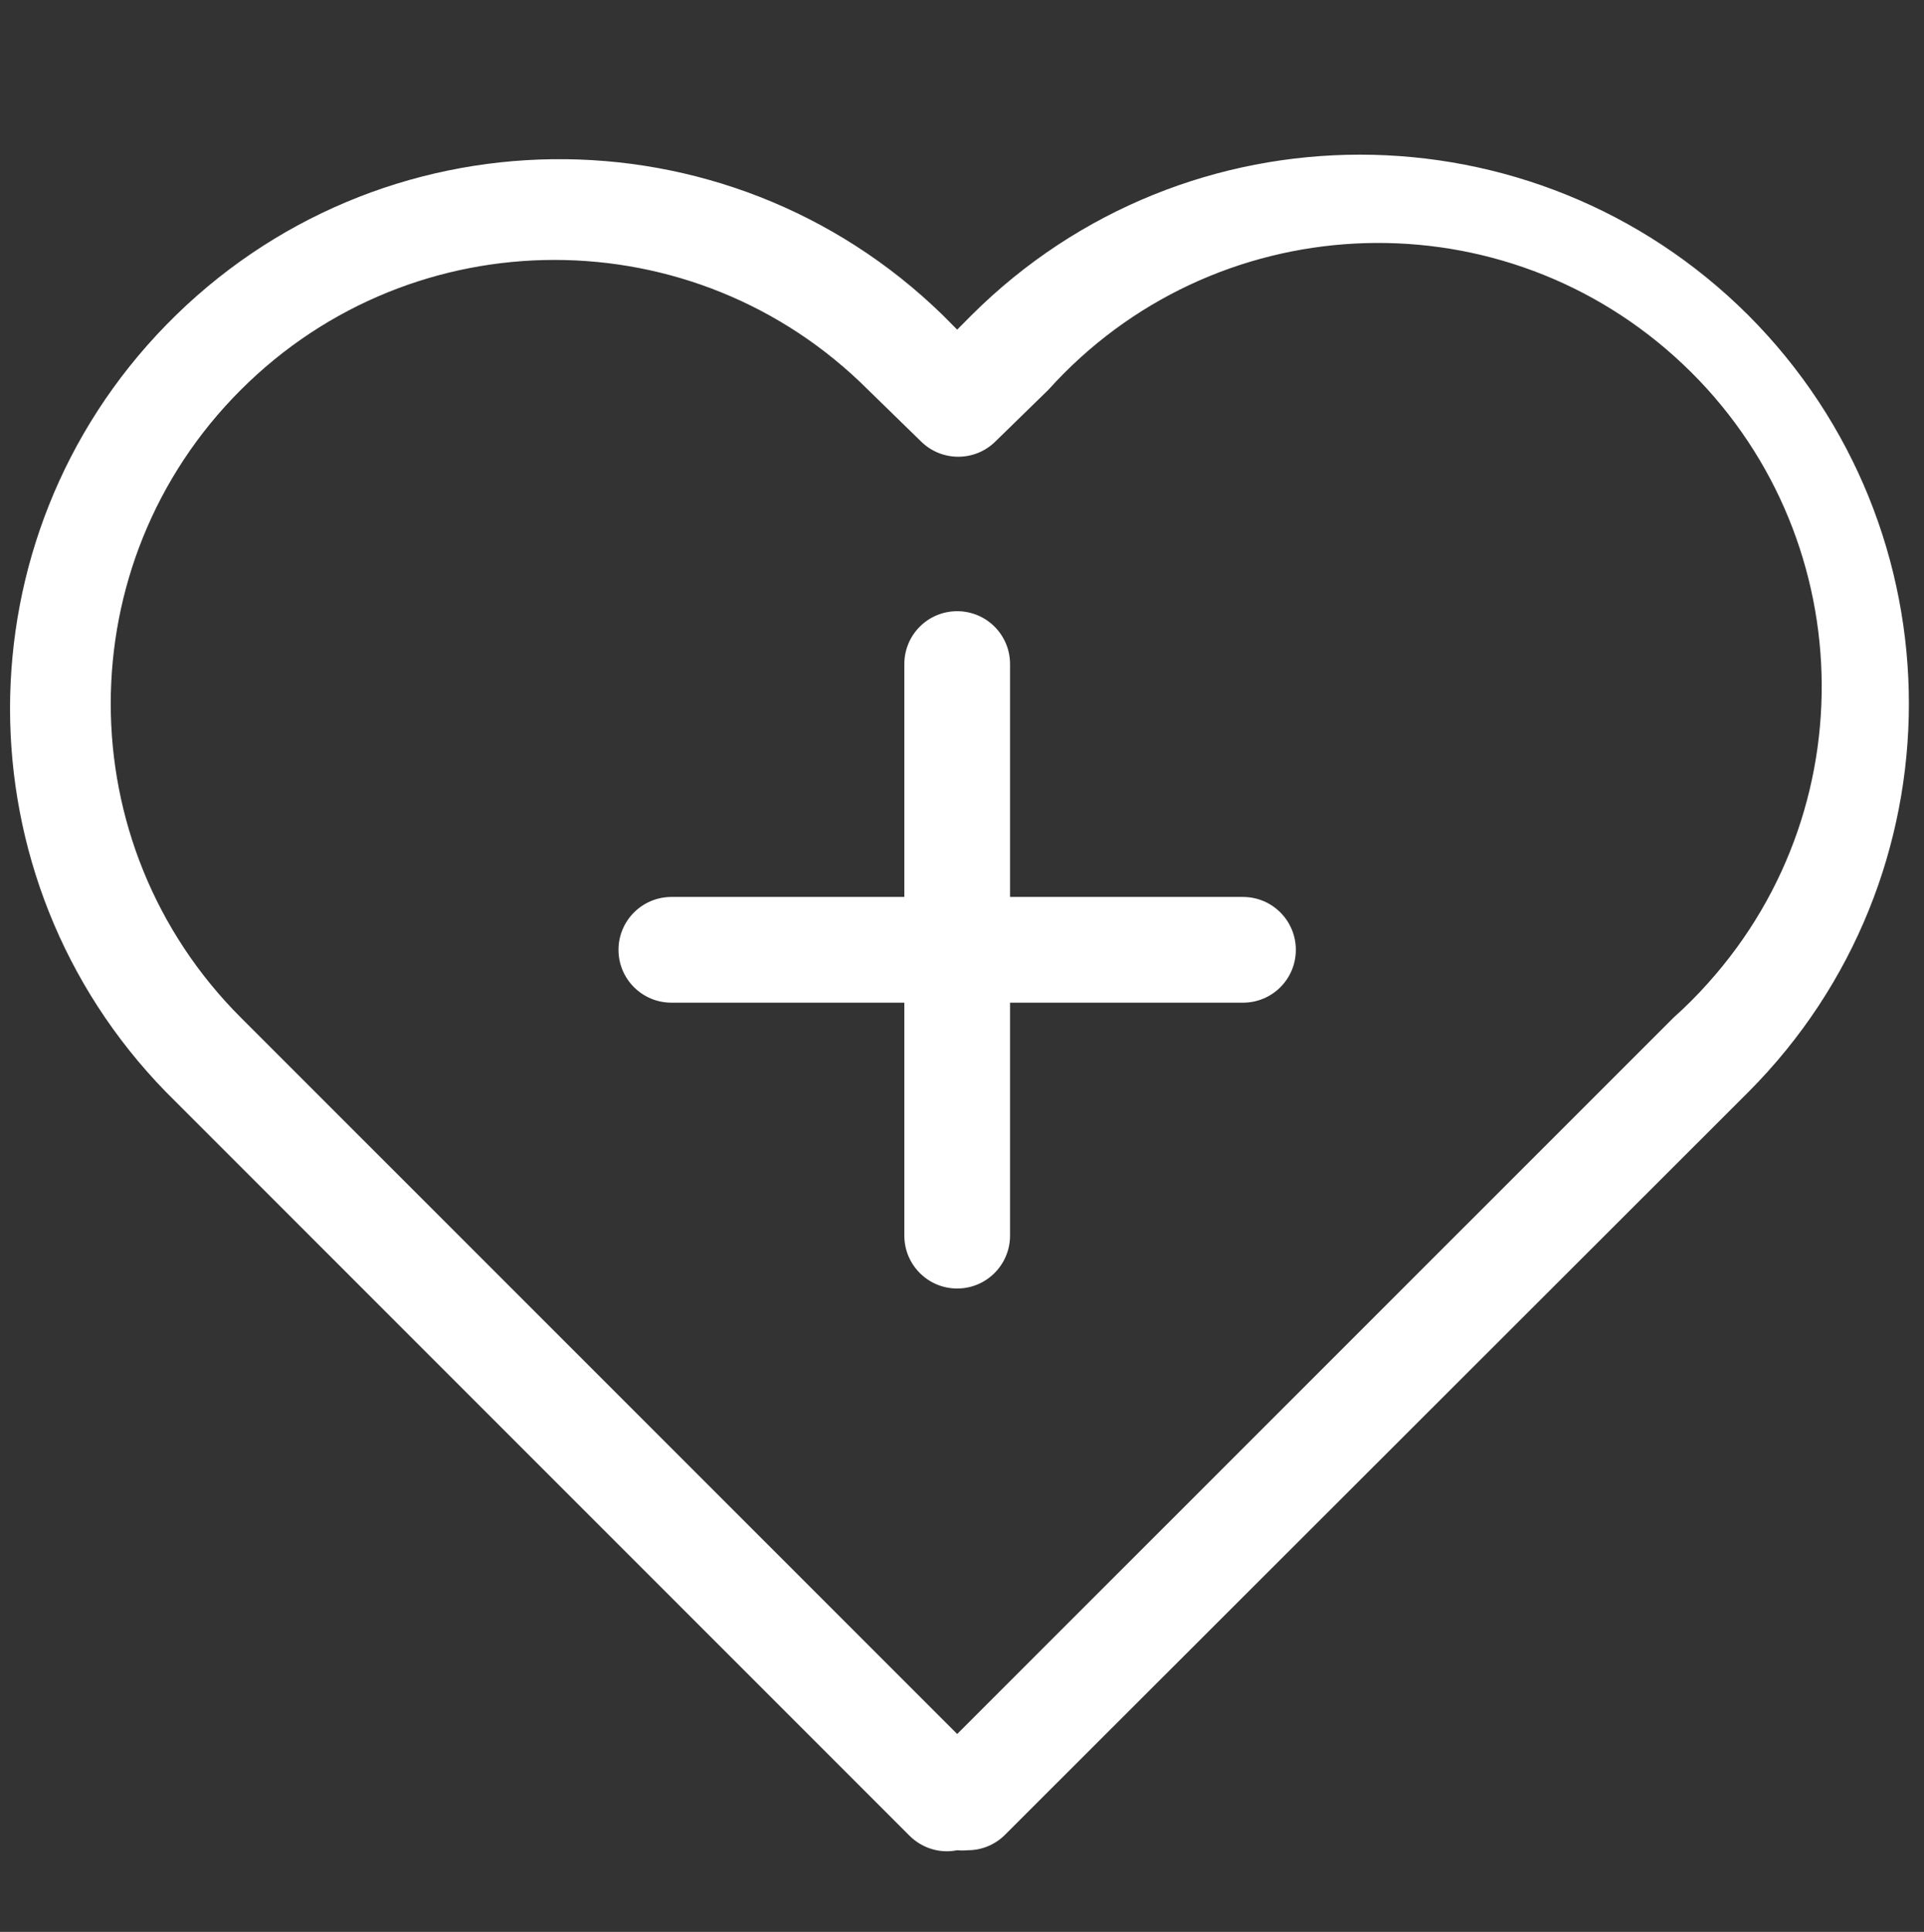
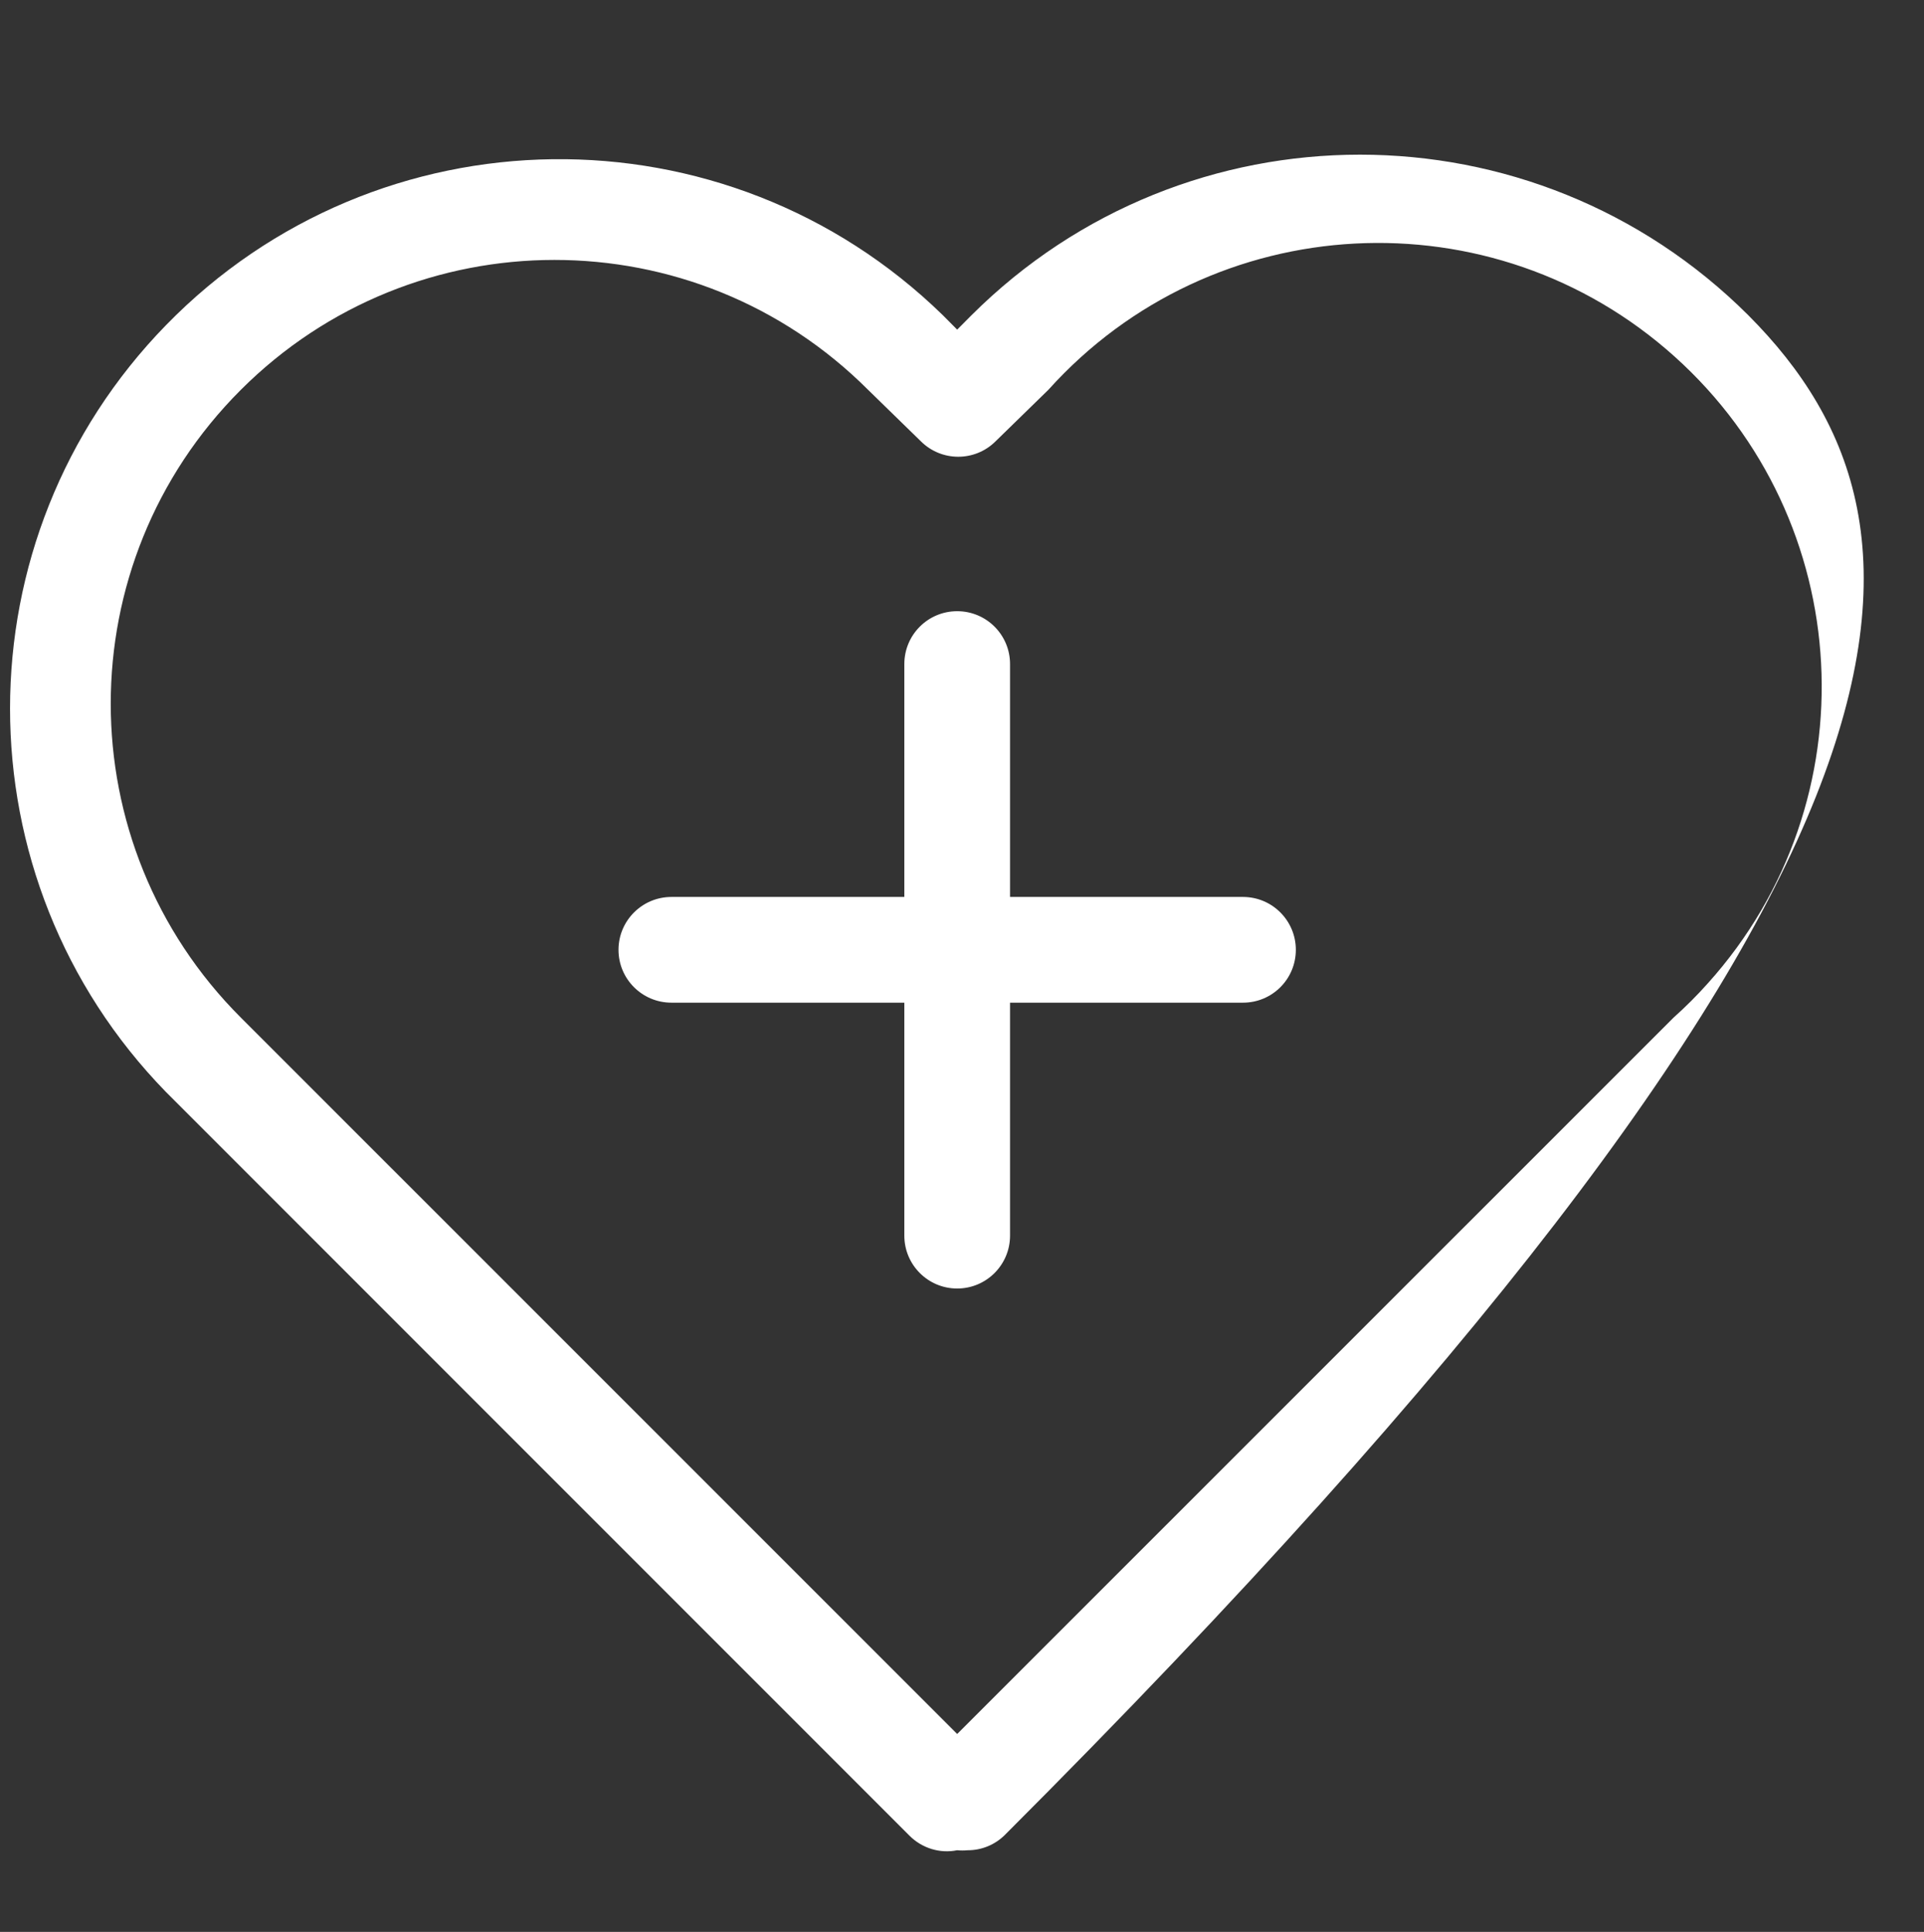
<svg xmlns="http://www.w3.org/2000/svg" version="1.1" id="Layer_1" x="0px" y="0px" width="61.92px" height="62.165px" viewBox="0 0 61.92 62.165" enable-background="new 0 0 61.92 62.165" xml:space="preserve">
  <rect x="0" y="0" width="61.92" height="62.165" fill="#333333" stroke="none" />
-   <path fill="#FFFFFF" d="M56.267,10.145c-6.908-6.891-18.092-6.891-25.003,0l-0.459,0.462l-0.459-0.462  C23.355,3.327,12.164,3.467,5.345,10.46c-6.694,6.86-6.696,17.813-0.003,24.679l23.931,23.933c0.403,0.4,0.975,0.578,1.532,0.465  c0.11,0.011,0.223,0.011,0.332,0c0.451,0.003,0.882-0.175,1.2-0.49l23.93-23.907C63.156,28.231,63.156,17.053,56.267,10.145z   M53.862,32.743L30.805,55.796L7.75,32.743C2.171,27.167,2.168,18.126,7.745,12.55c5.576-5.579,14.614-5.582,20.193-0.006  l1.701,1.659c0.665,0.659,1.735,0.659,2.399,0l1.701-1.659c5.275-5.86,14.301-6.336,20.162-1.064s6.337,14.298,1.064,20.159  C54.62,32.027,54.25,32.396,53.862,32.743z M40.003,28.862h-7.497v-7.494c0-0.941-0.761-1.701-1.701-1.701  c-0.941,0-1.701,0.76-1.701,1.701v7.494h-7.495c-0.941,0-1.704,0.763-1.704,1.701c0,0.941,0.763,1.701,1.704,1.701h7.495v7.497  c0,0.938,0.76,1.701,1.701,1.701c0.94,0,1.701-0.763,1.701-1.701v-7.497h7.497c0.941,0,1.701-0.76,1.701-1.701  C41.704,29.625,40.944,28.862,40.003,28.862z" />
+   <path fill="#FFFFFF" d="M56.267,10.145c-6.908-6.891-18.092-6.891-25.003,0l-0.459,0.462l-0.459-0.462  C23.355,3.327,12.164,3.467,5.345,10.46c-6.694,6.86-6.696,17.813-0.003,24.679l23.931,23.933c0.403,0.4,0.975,0.578,1.532,0.465  c0.11,0.011,0.223,0.011,0.332,0c0.451,0.003,0.882-0.175,1.2-0.49C63.156,28.231,63.156,17.053,56.267,10.145z   M53.862,32.743L30.805,55.796L7.75,32.743C2.171,27.167,2.168,18.126,7.745,12.55c5.576-5.579,14.614-5.582,20.193-0.006  l1.701,1.659c0.665,0.659,1.735,0.659,2.399,0l1.701-1.659c5.275-5.86,14.301-6.336,20.162-1.064s6.337,14.298,1.064,20.159  C54.62,32.027,54.25,32.396,53.862,32.743z M40.003,28.862h-7.497v-7.494c0-0.941-0.761-1.701-1.701-1.701  c-0.941,0-1.701,0.76-1.701,1.701v7.494h-7.495c-0.941,0-1.704,0.763-1.704,1.701c0,0.941,0.763,1.701,1.704,1.701h7.495v7.497  c0,0.938,0.76,1.701,1.701,1.701c0.94,0,1.701-0.763,1.701-1.701v-7.497h7.497c0.941,0,1.701-0.76,1.701-1.701  C41.704,29.625,40.944,28.862,40.003,28.862z" />
</svg>